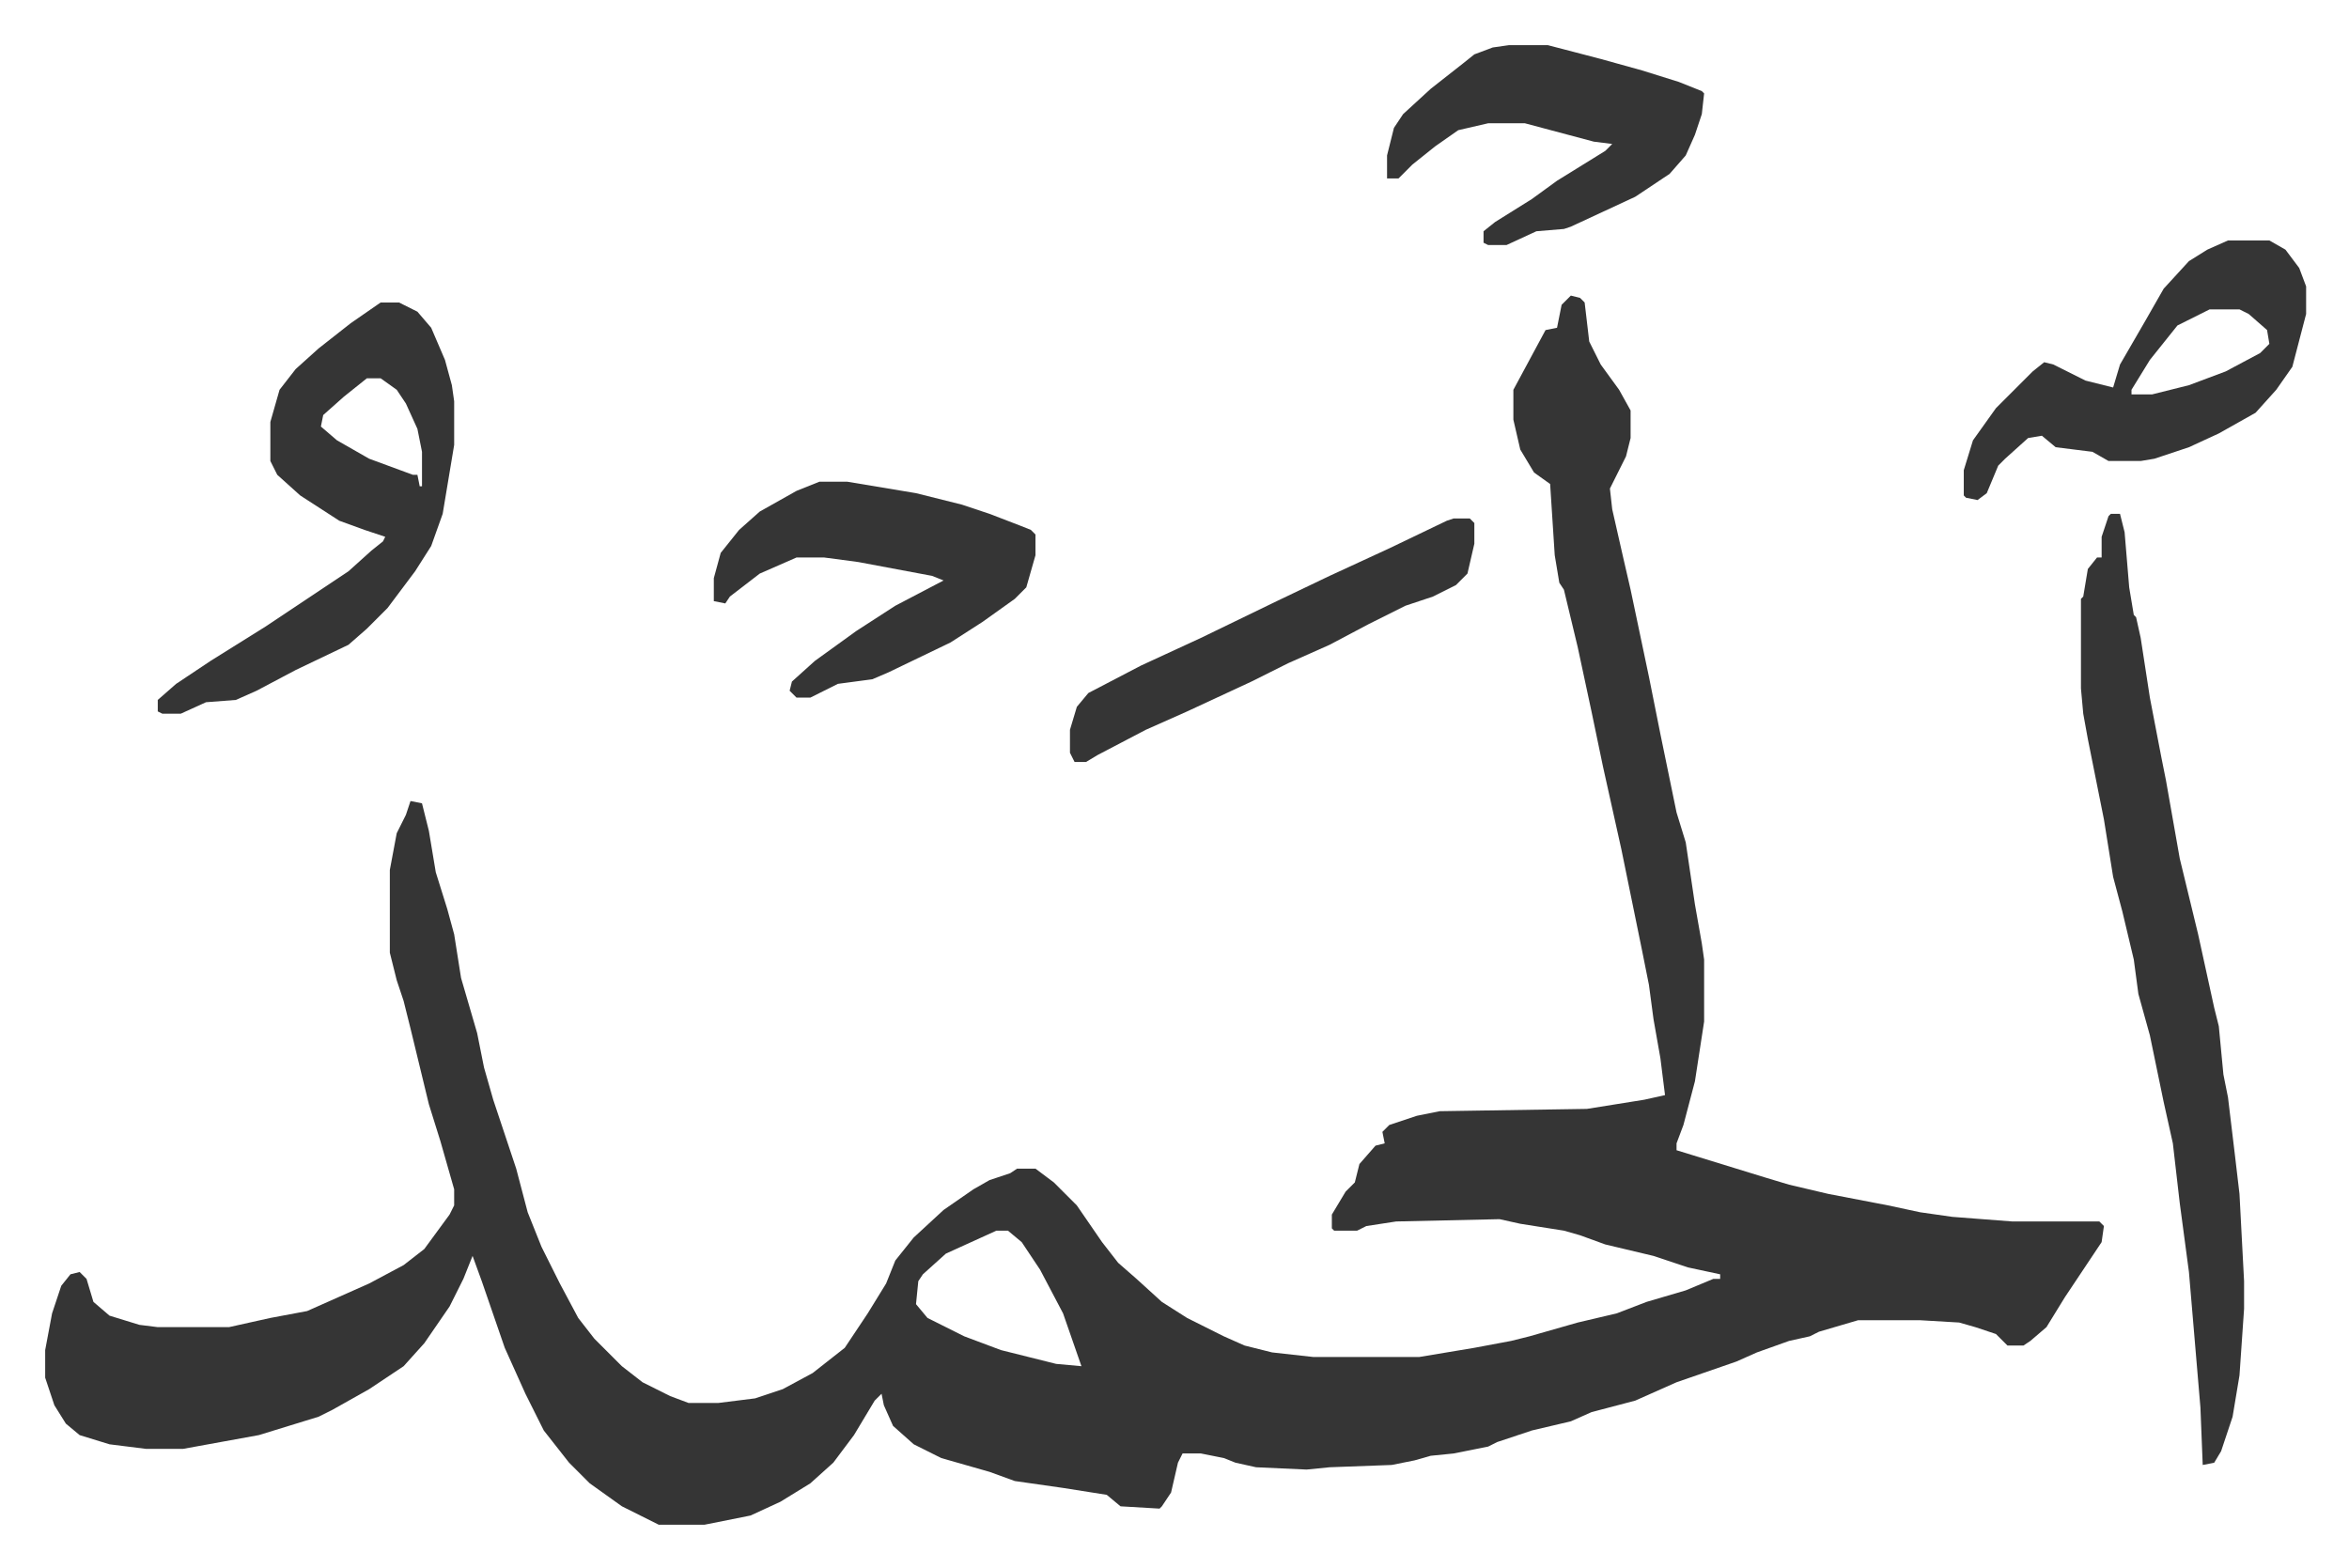
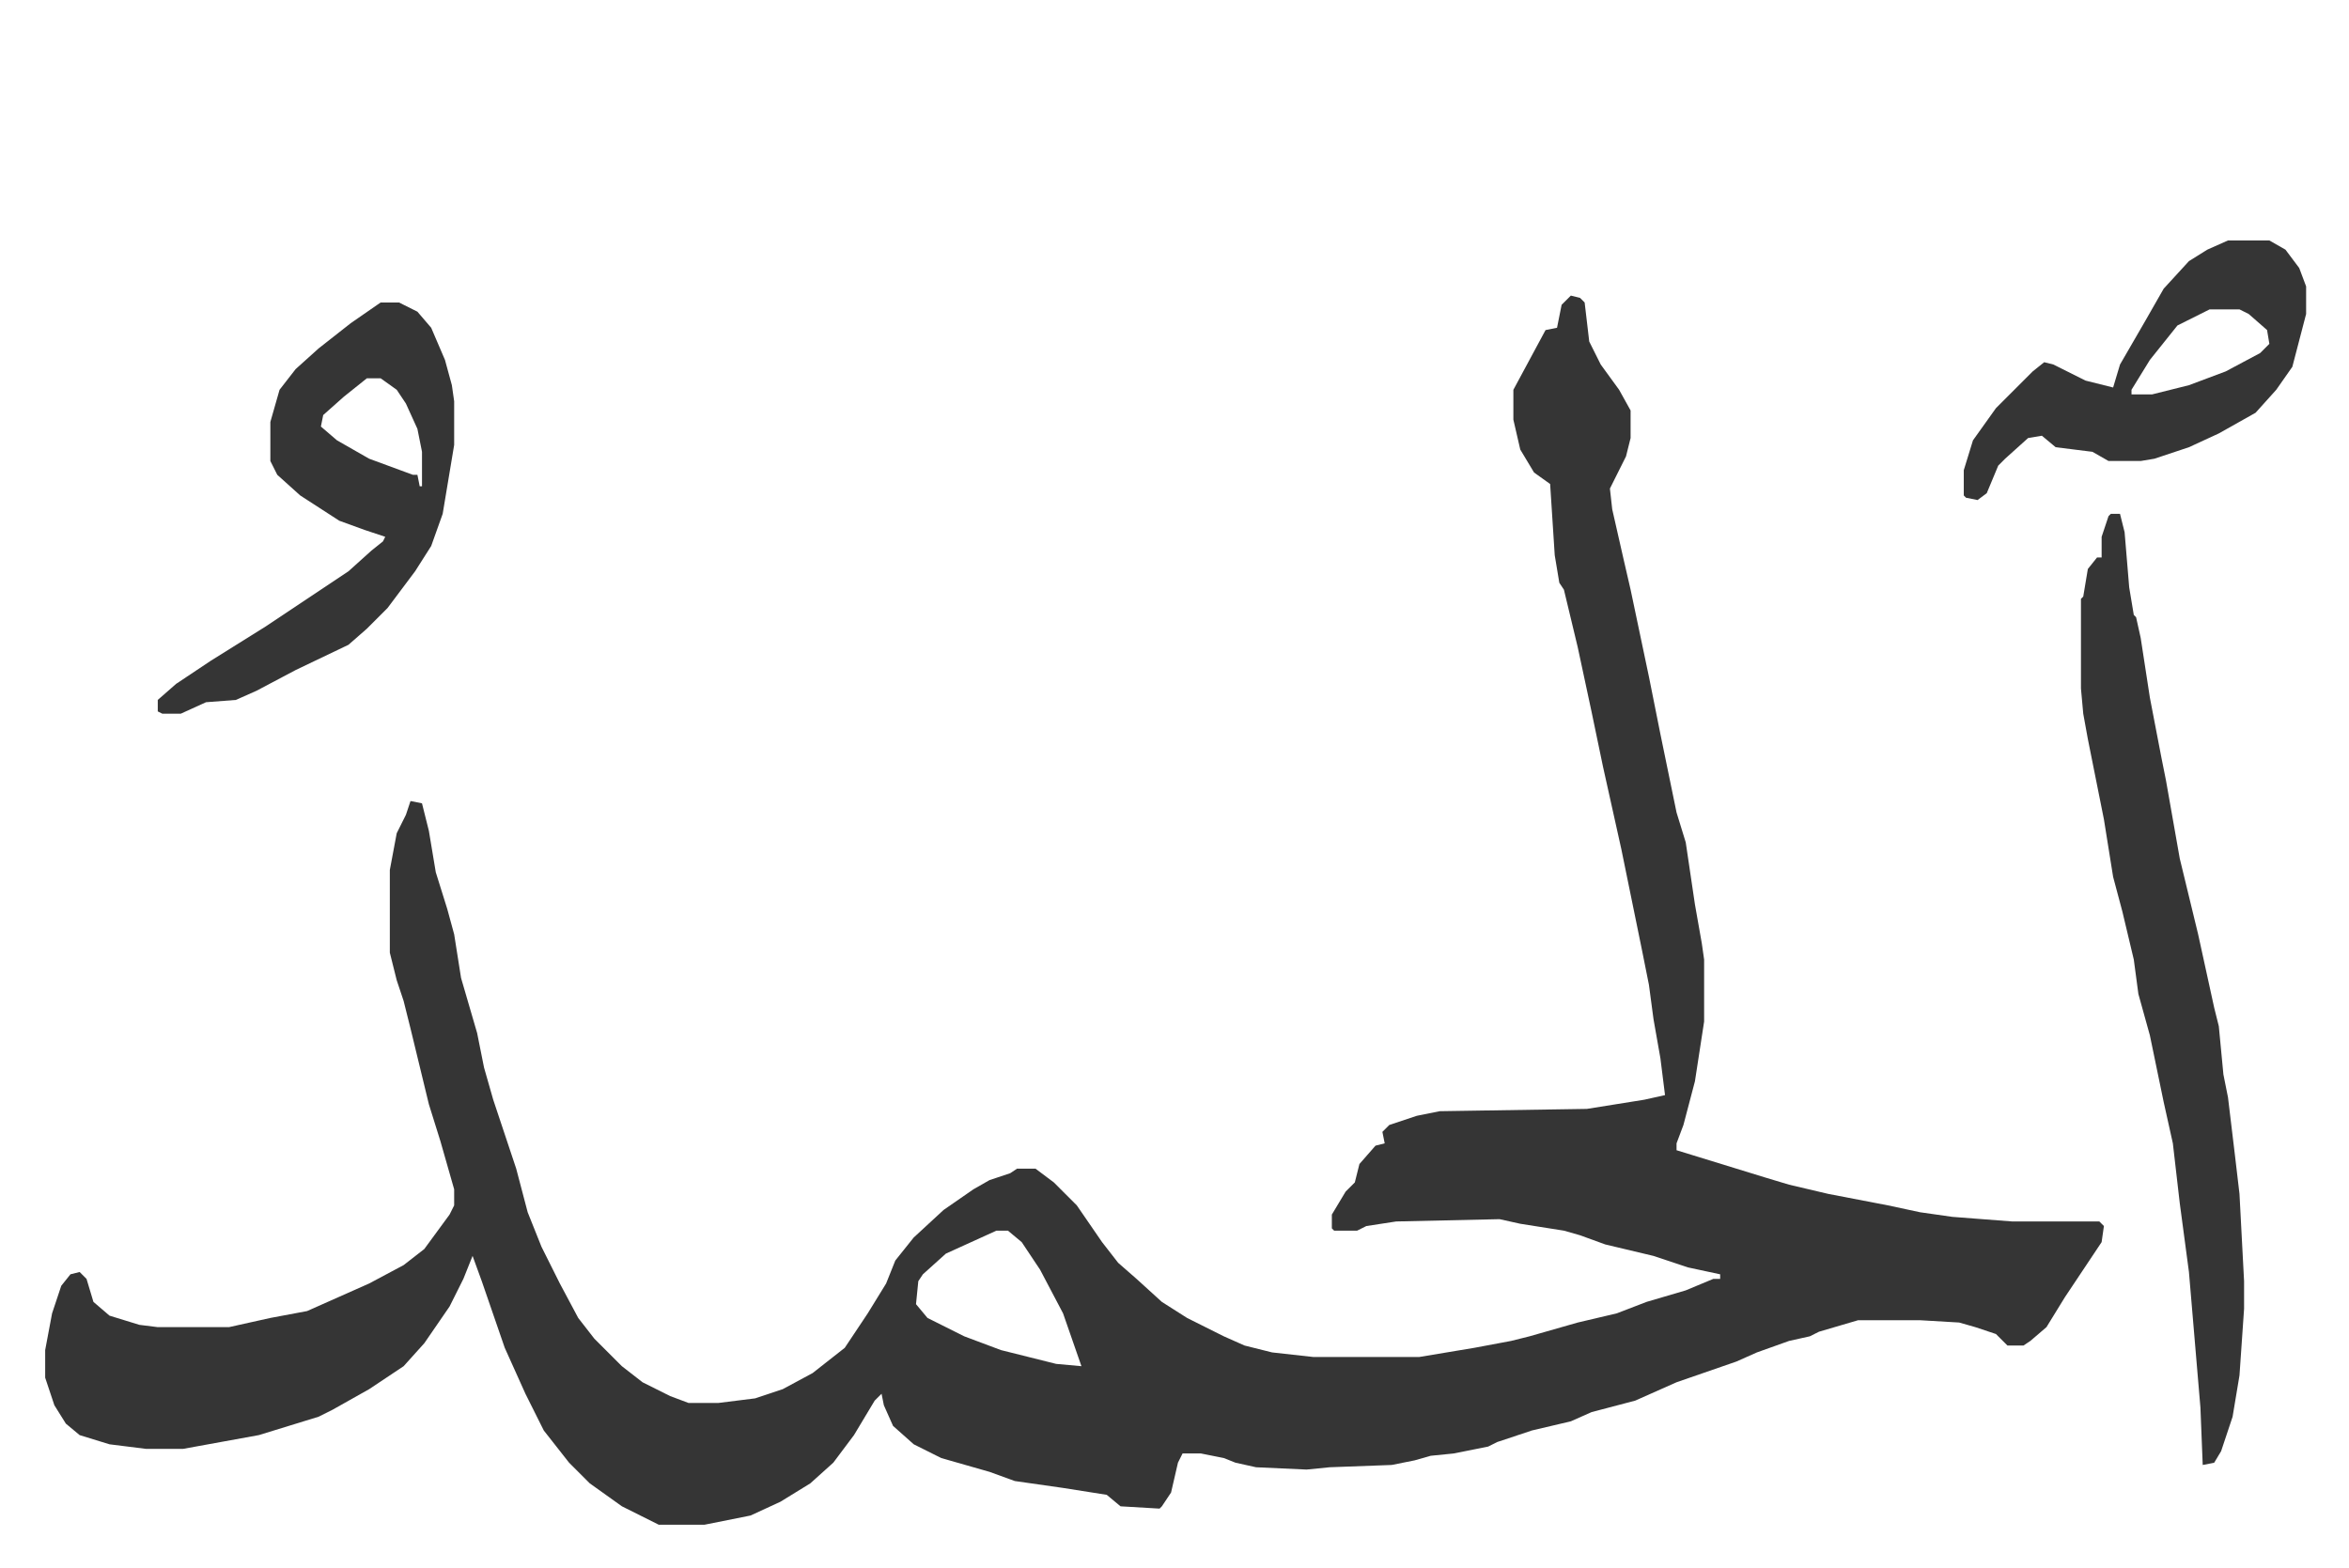
<svg xmlns="http://www.w3.org/2000/svg" role="img" viewBox="-19.66 325.34 1022.32 682.32">
  <path fill="#353535" id="rule_normal" d="M664 454l4 1 2 2 2 17 5 10 8 11 5 9v12l-2 8-7 14 1 9 5 22 3 13 8 38 5 25 7 34 4 13 4 27 3 17 1 7v27l-4 26-5 19-3 8v3l39 12 10 3 17 4 26 5 14 3 14 2 26 2h38l2 2-1 7-6 9-10 15-8 13-7 6-3 2h-7l-5-5-9-3-7-2-17-1h-27l-17 5-4 2-9 2-14 5-9 4-26 9-18 8-19 5-9 4-17 4-15 5-4 2-15 3-10 1-7 2-10 2-27 1-10 1-22-1-9-2-5-2-10-2h-8l-2 4-3 13-4 6-1 1-17-1-6-5-19-3-21-3-11-4-21-6-12-6-9-8-4-9-1-5-3 3-9 15-9 12-10 9-13 8-13 6-20 4h-20l-16-8-14-10-9-9-11-14-8-16-9-20-10-29-4-11-4 10-6 12-11 16-9 10-15 10-16 9-6 3-13 4-13 4-33 6H44l-16-2-13-4-6-5-5-8-4-12v-12l3-16 4-12 4-5 4-1 3 3 3 10 7 6 13 4 8 1h31l18-4 16-3 27-12 15-8 9-7 11-15 2-4v-7l-6-21-5-16-8-33-3-12-3-9-3-12v-36l3-16 4-8 2-6 5 1 3 12 3 18 5 16 3 11 3 19 7 24 3 15 4 14 10 30 5 19 6 15 8 16 8 15 7 9 12 12 9 7 12 6 8 3h13l16-2 12-4 13-7 14-11 10-15 8-13 4-10 8-10 13-12 13-9 7-4 9-3 3-2h8l8 6 10 10 11 16 7 9 8 7 11 10 11 7 16 8 9 4 12 3 18 2h46l24-4 16-3 8-2 21-6 17-4 13-5 17-5 12-5h3v-2l-14-3-15-5-21-5-11-4-7-2-19-3-9-2-45 1-13 2-4 2h-10l-1-1v-6l6-10 4-4 2-8 7-8 4-1-1-5 3-3 12-4 10-2 64-1 25-4 9-2-2-16-3-17-2-15-3-15-9-44-8-36-5-24-6-28-6-25-2-3-2-12-2-31-7-5-6-10-3-13v-13l14-26 5-1 2-10zM414 861l-22 10-10 9-2 3-1 10 5 6 16 8 16 6 24 6 11 1-8-23-10-19-8-12-6-5zm485-312h4l2 8 2 24 2 12 1 1 2 9 4 26 5 26 2 10 6 34 8 33 7 32 2 8 2 21 2 10 3 25 2 17 2 38v12l-2 29-3 18-5 15-3 5-5 1-1-25-5-59-4-30-3-26-4-18-6-29-5-18-2-15-5-21-4-15-4-25-7-35-2-11-1-11v-39l1-1 2-12 4-5h2v-9l3-9zm-753-92h8l8 4 6 7 6 14 3 11 1 7v19l-3 18-2 12-5 14-7 11-12 16-9 9-8 7-23 11-17 9-9 4-13 1-11 5h-8l-2-1v-5l8-7 15-10 24-15 36-24 10-9 5-4 1-2-9-3-11-4-17-11-10-9-3-6v-17l4-14 7-9 10-9 14-11zm-6 33l-10 8-9 8-1 5 7 6 14 8 19 7h2l1 5h1v-15l-2-10-5-11-4-6-7-5zm810-60h18l7 4 6 8 3 8v12l-6 23-7 10-9 10-16 9-13 6-15 5-6 1h-14l-7-4-16-2-6-5-6 1-10 9-3 3-5 12-4 3-5-1-1-1v-11l4-13 10-14 16-16 5-4 4 1 14 7 12 3 3-10 11-19 8-14 11-12 8-5zm-8 30l-14 7-12 15-8 13v2h9l16-4 16-6 15-8 4-4-1-6-8-7-4-2z" />
-   <path fill="#353535" id="rule_normal" d="M337 535h12l30 5 20 5 12 4 13 5 5 2 2 2v9l-4 14-5 5-14 10-14 9-27 13-7 3-15 2-12 6h-6l-3-3 1-4 10-9 18-13 17-11 21-11-5-2-32-6-15-2h-12l-16 7-13 10-2 3-5-1v-10l3-11 8-10 9-8 16-9zm300-190h17l23 6 18 5 16 5 10 4 1 1-1 9-3 9-4 9-7 8-15 10-28 13-3 1-12 1-13 6h-8l-2-1v-5l5-4 16-10 11-8 21-13 3-3-8-1-15-4-15-4h-16l-13 3-10 7-10 8-6 6h-5v-10l3-12 4-6 12-11 14-11 5-4 8-3zm-24 206h7l2 2v9l-3 13-5 5-10 5-12 4-16 8-17 9-18 8-16 8-28 13-18 8-21 11-5 3h-5l-2-4v-10l3-10 5-6 23-12 26-12 33-16 23-11 26-12 25-12z" />
</svg>